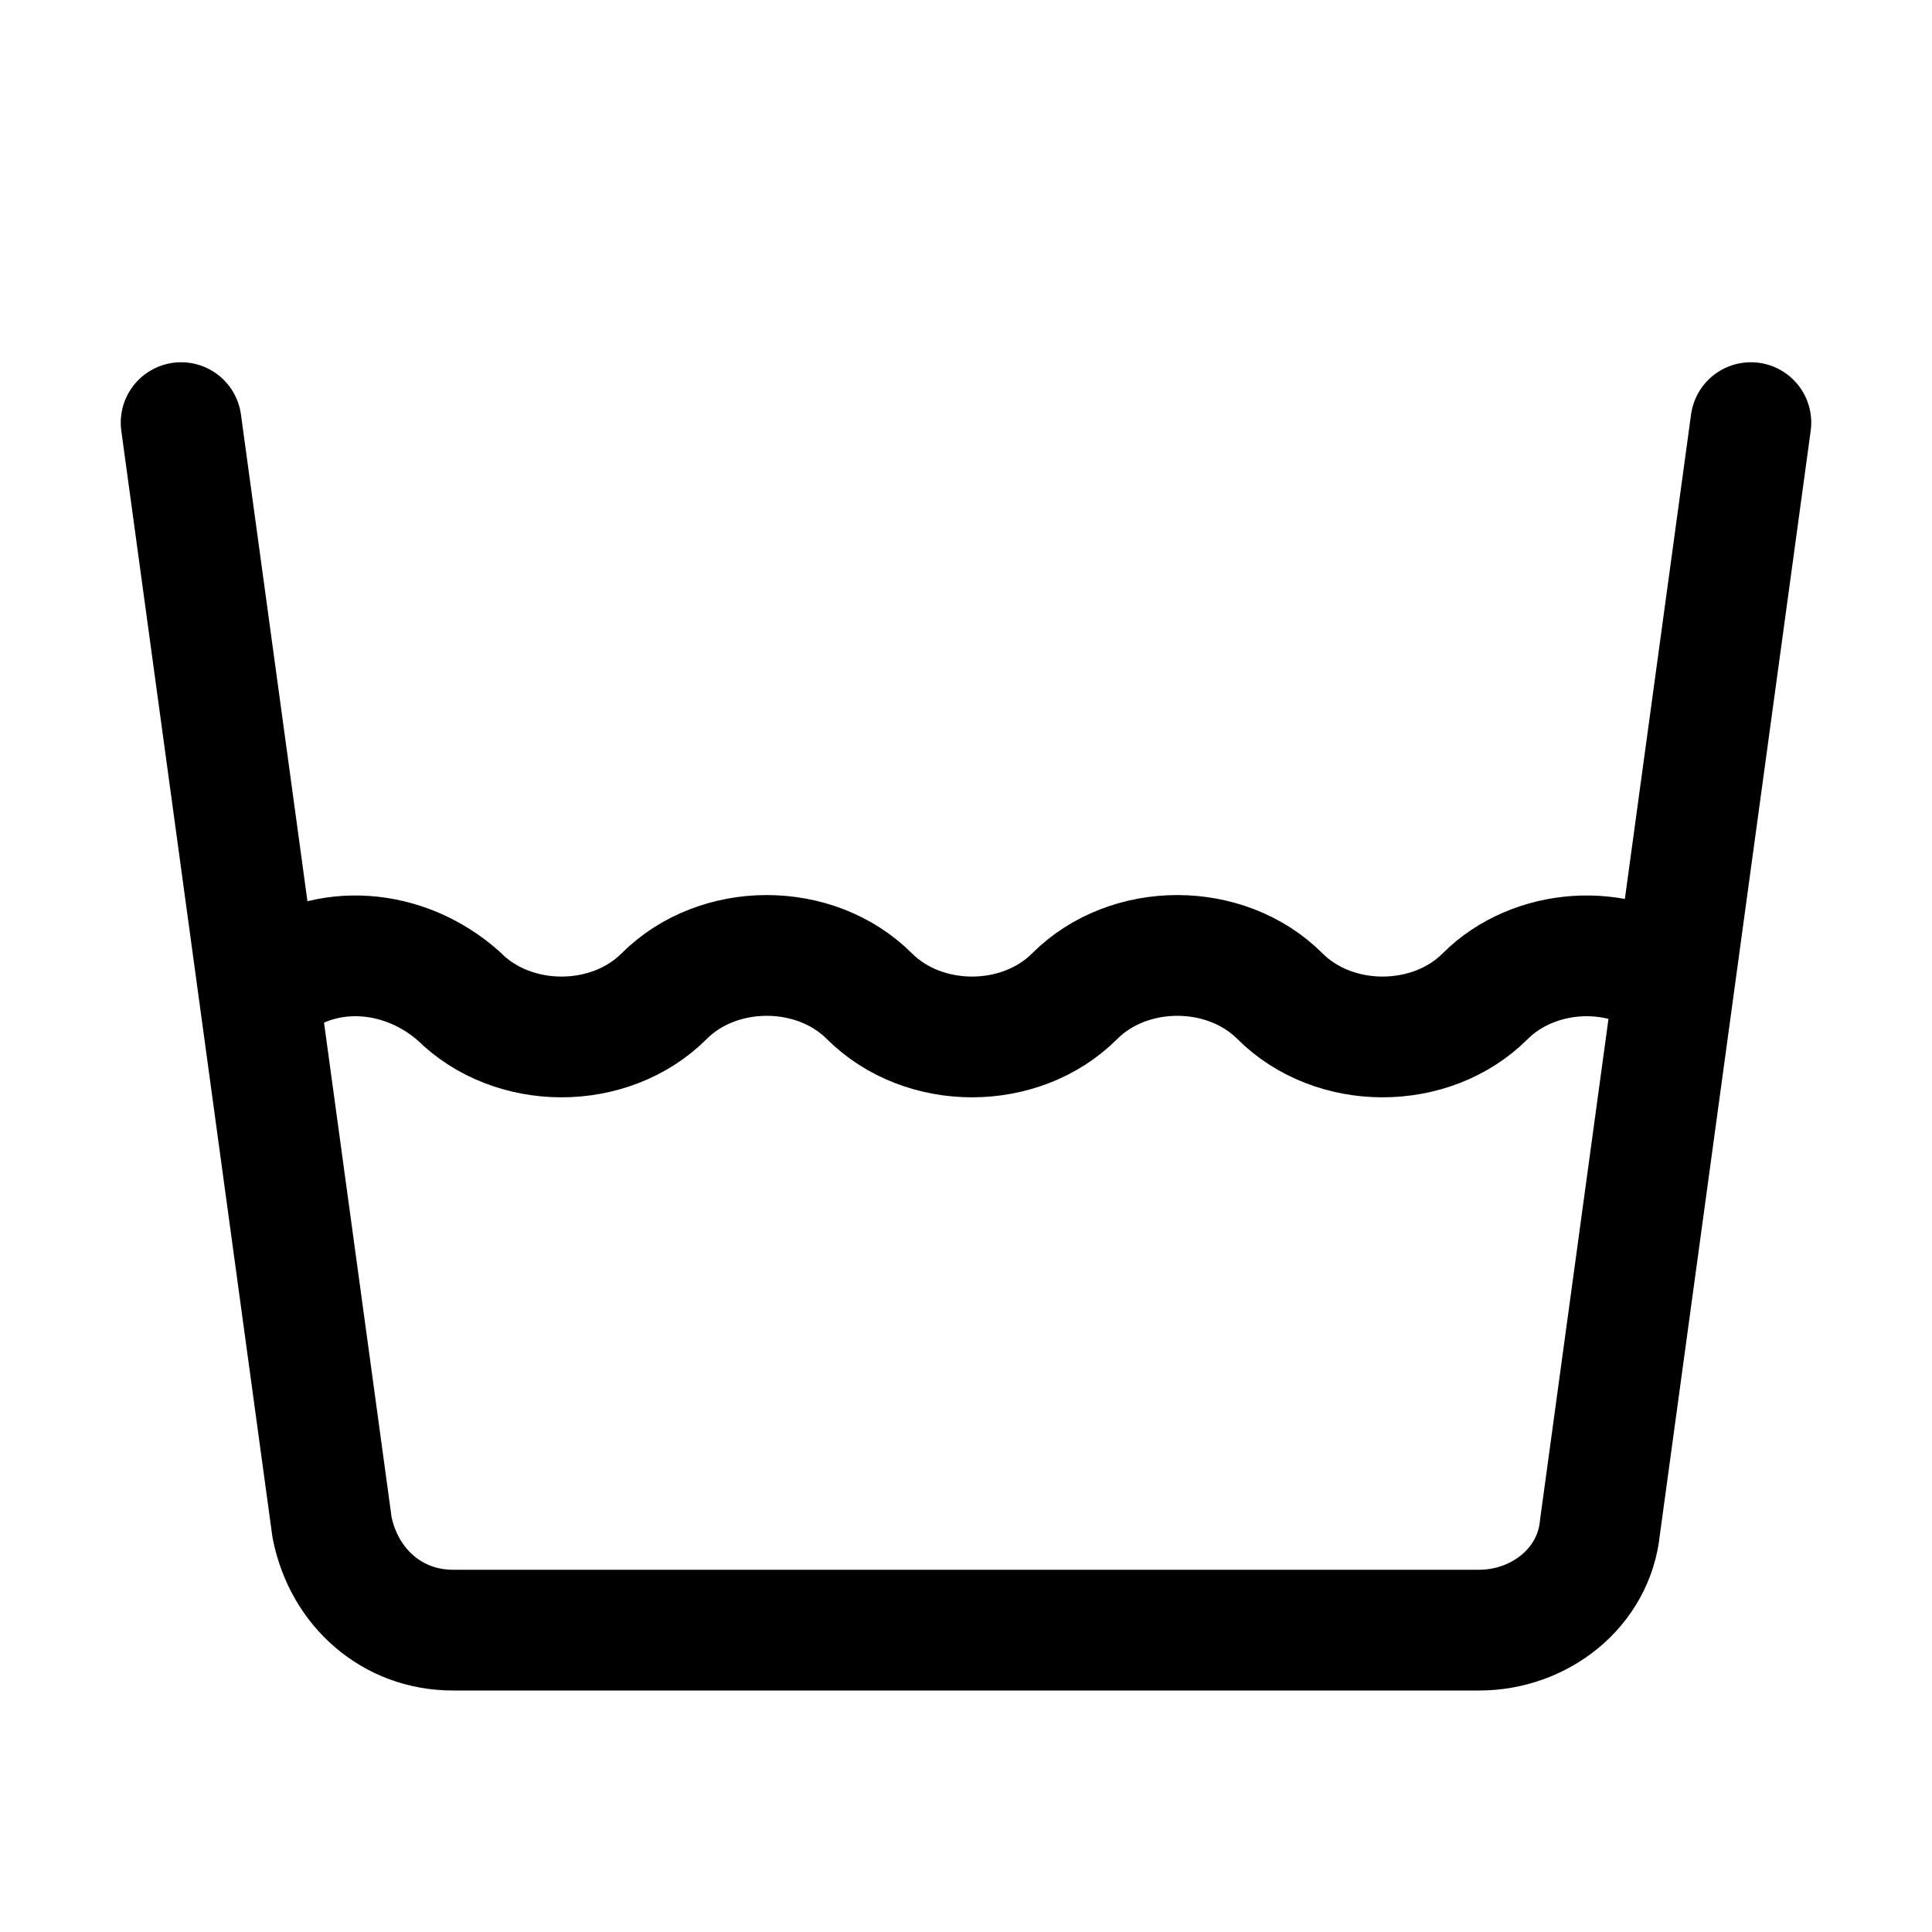
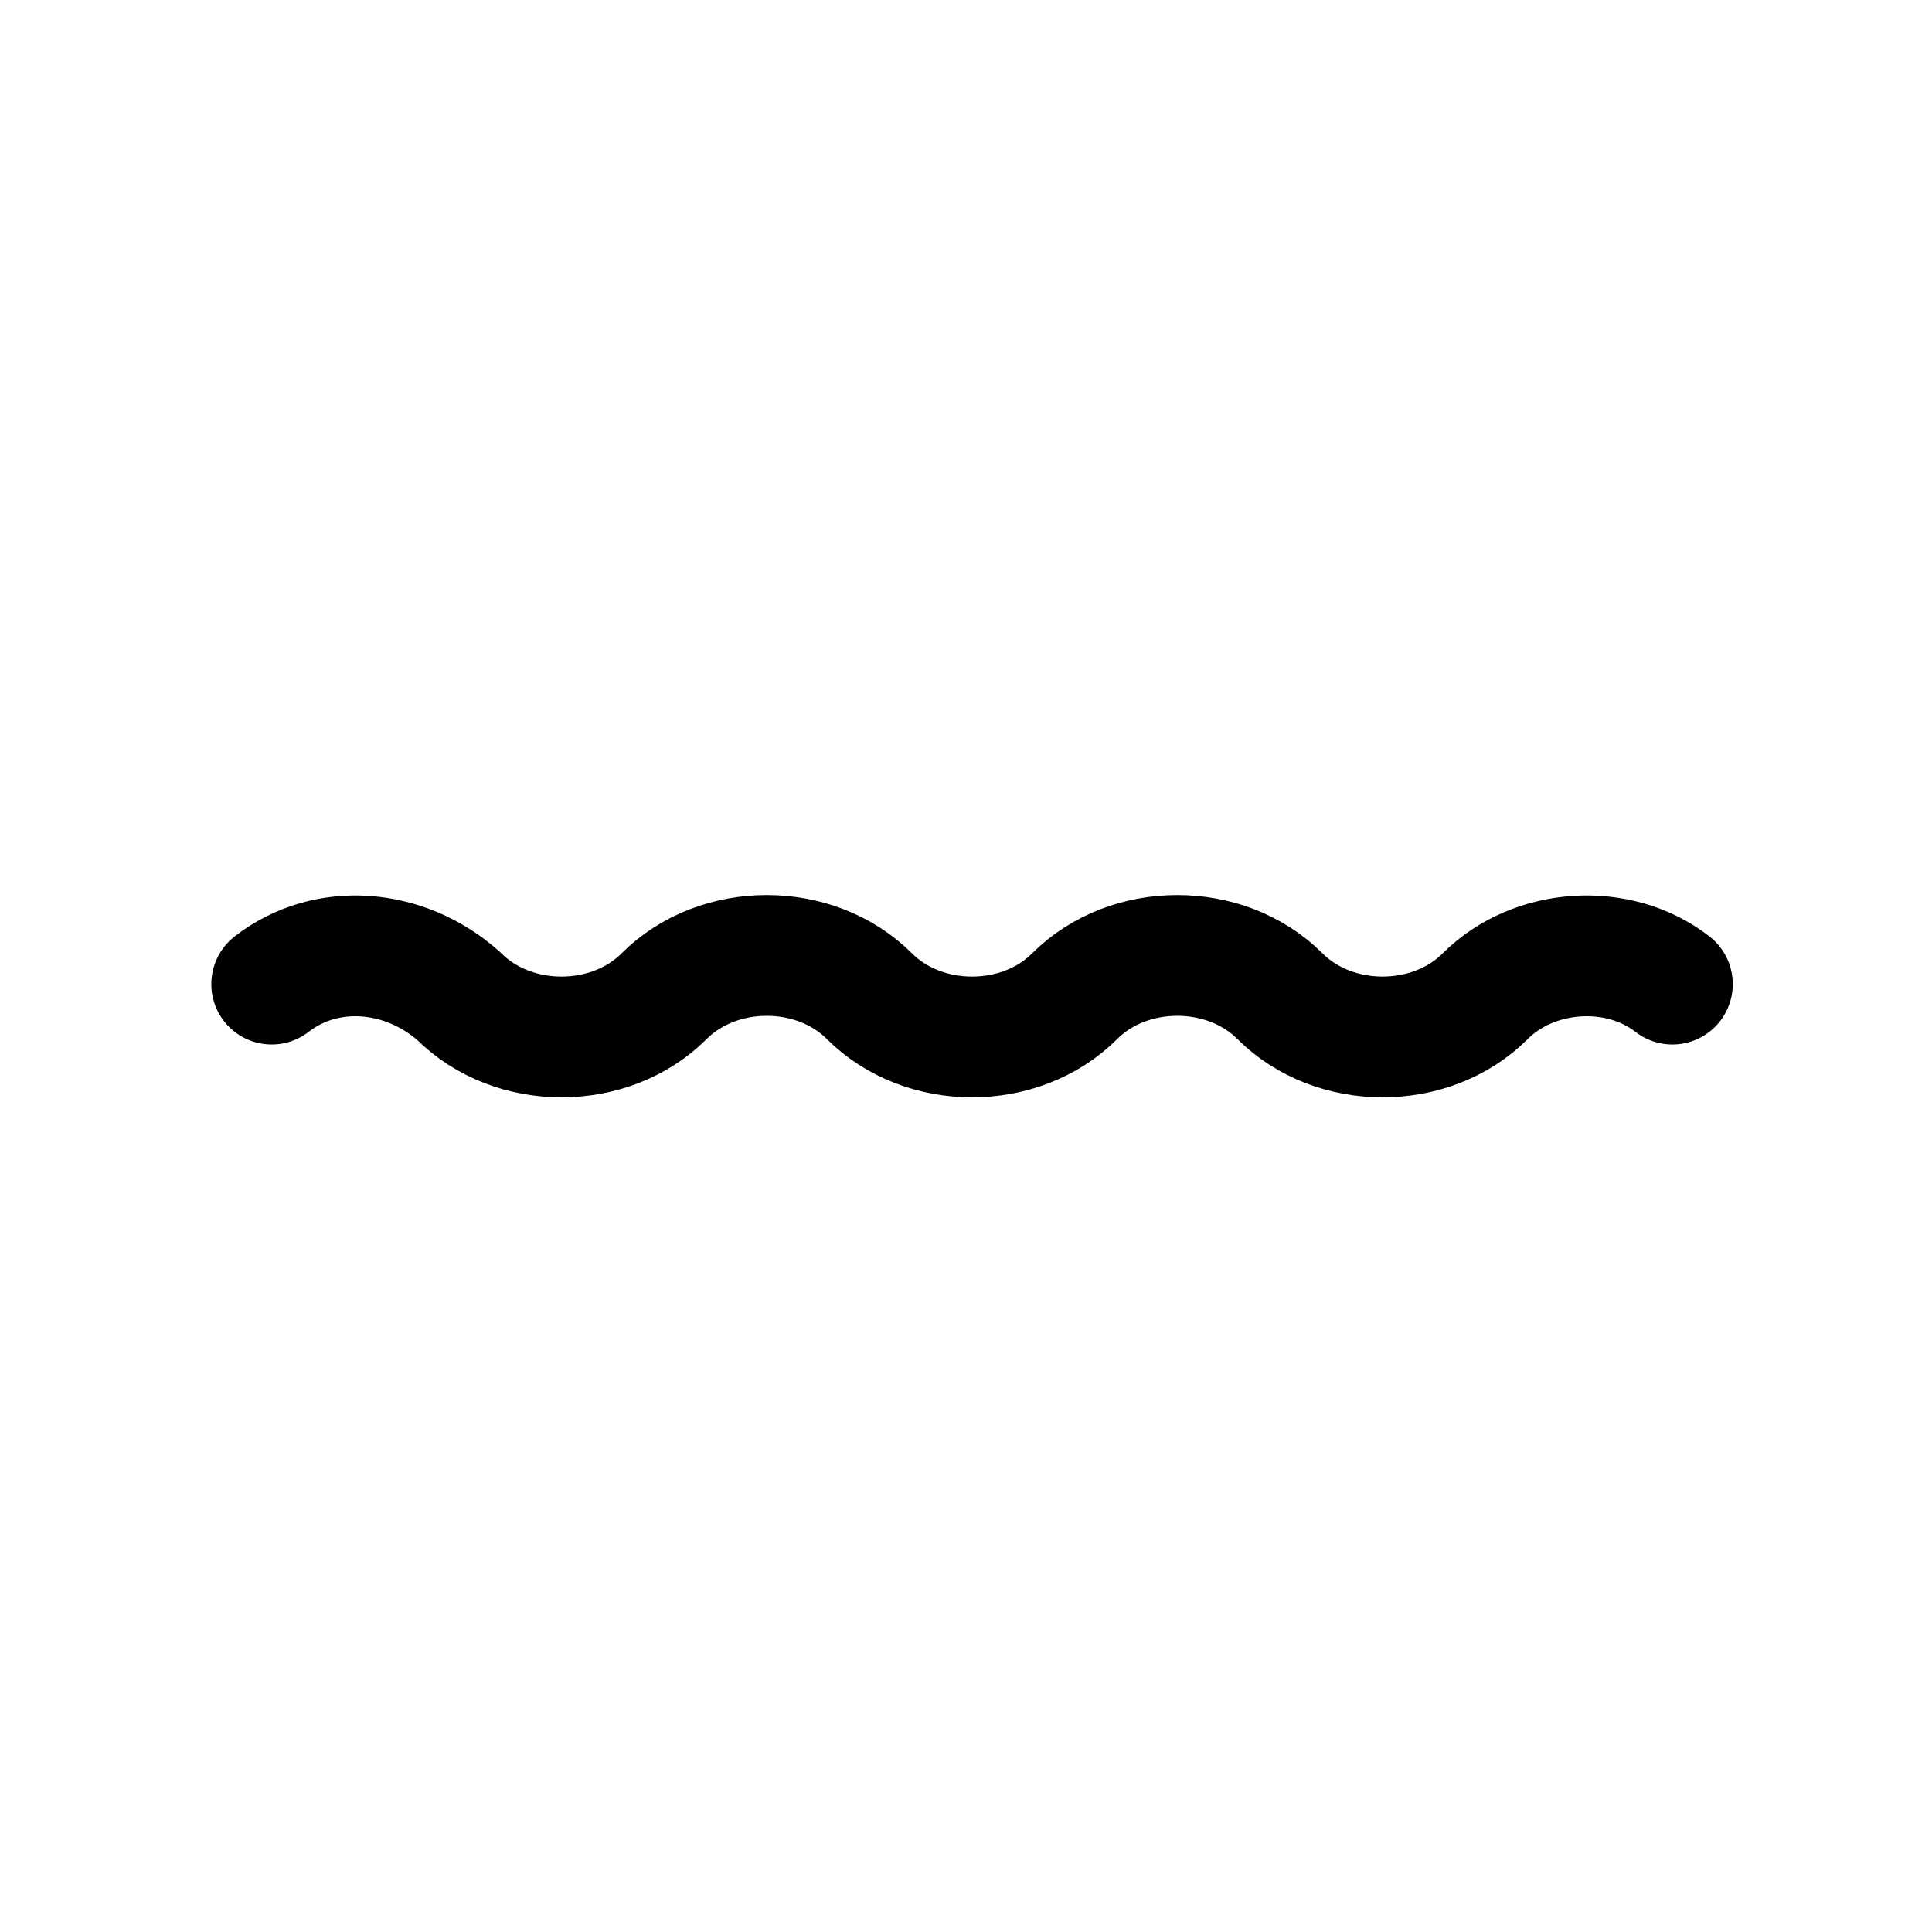
<svg xmlns="http://www.w3.org/2000/svg" version="1.1" id="Icons" viewBox="0 0 32 32" xml:space="preserve">
  <style type="text/css">
	.st0{fill:none;stroke:#000000;stroke-width:2;stroke-linecap:round;stroke-linejoin:round;stroke-miterlimit:10;}
</style>
-   <path class="st0" d="M29,7l-2.5,18.3c-0.1,1-1,1.7-2,1.7H7.5c-1,0-1.8-0.7-2-1.7L3,7" />
  <path class="st0" d="M27.7,16.3c-0.9-0.7-2.3-0.6-3.1,0.2l0,0c-0.9,0.9-2.5,0.9-3.4,0l0,0c-0.9-0.9-2.5-0.9-3.4,0l0,0  c-0.9,0.9-2.5,0.9-3.4,0l0,0c-0.9-0.9-2.5-0.9-3.4,0l0,0c-0.9,0.9-2.5,0.9-3.4,0l0,0c-0.9-0.8-2.2-0.9-3.1-0.2" />
</svg>